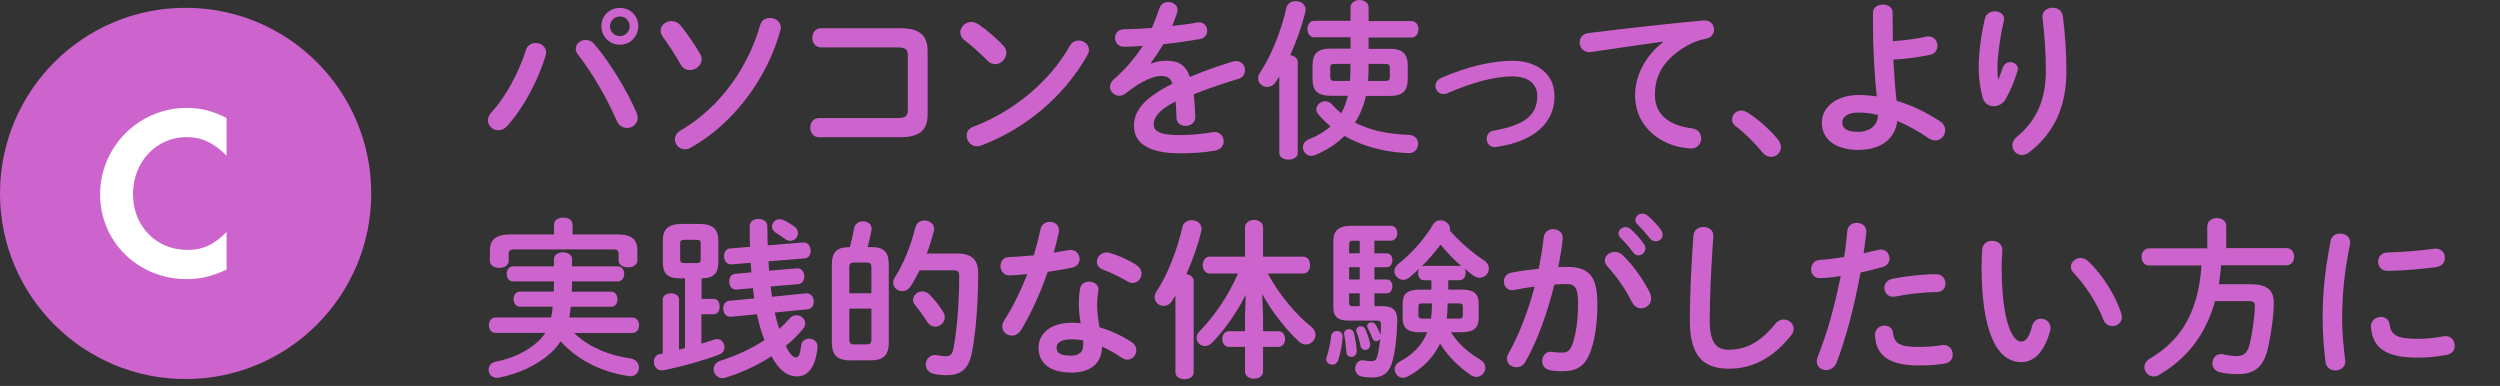
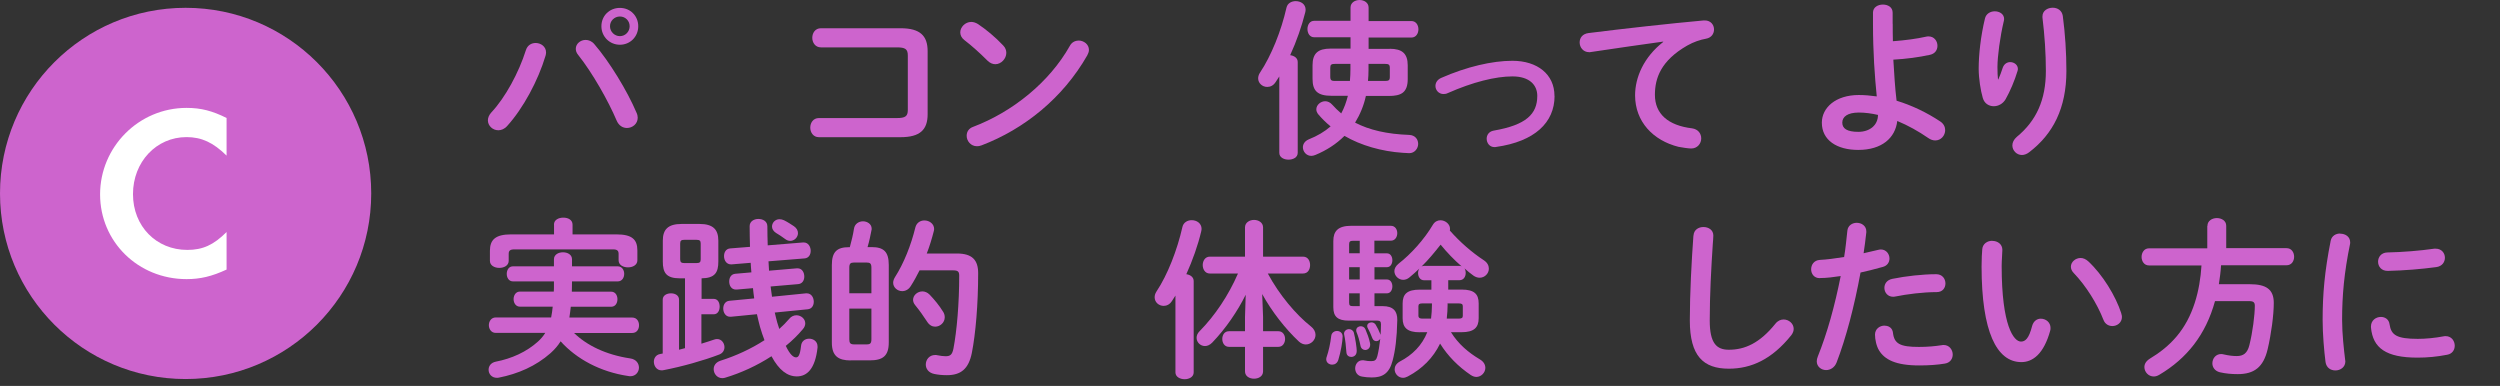
<svg xmlns="http://www.w3.org/2000/svg" id="_文字" viewBox="0 0 285 44">
  <rect x="0" y="0" width="285" height="44" fill="#333333" stroke="none" />
  <defs>
    <style>.cls-1{fill:#fff;}.cls-2{fill:#cd64cd;}</style>
  </defs>
  <circle id="_楕円形_4-4" class="cls-2" cx="21.16" cy="22.05" r="21.16" />
  <path class="cls-1" d="M25.82,17.73c-1.51-1.48-2.83-2.1-4.56-2.1-3.44,0-6.1,2.83-6.1,6.5s2.66,6.36,6.19,6.36c1.76,0,3-.56,4.48-2.04v4.28c-1.68,.78-3,1.09-4.56,1.09-5.52,0-9.86-4.26-9.86-9.66s4.4-9.86,9.86-9.86c1.65,0,2.94,.34,4.56,1.15v4.28Z" />
  <g>
    <path class="cls-2" d="M61.06,4.9c.6,0,1.19,.41,1.19,1.07,0,.14-.02,.25-.06,.39-.84,2.81-2.53,5.97-4.37,8-.31,.35-.68,.49-1.01,.49-.64,0-1.19-.51-1.19-1.13,0-.29,.12-.6,.39-.9,1.6-1.7,3.14-4.56,3.94-7.1,.18-.57,.64-.82,1.11-.82Zm4.58,.66c0-.57,.53-1.01,1.13-1.01,.33,0,.7,.14,.99,.49,1.7,1.97,3.74,5.3,4.8,7.8,.1,.21,.14,.41,.14,.58,0,.7-.6,1.17-1.23,1.17-.45,0-.92-.25-1.17-.84-.96-2.26-2.77-5.46-4.39-7.49-.2-.23-.27-.49-.27-.7Zm7.12-2.57c0,1.19-.92,2.11-2.09,2.11s-2.11-.92-2.11-2.11,.92-2.09,2.11-2.09,2.09,.92,2.09,2.09Zm-.98,0c0-.62-.49-1.11-1.11-1.11s-1.13,.49-1.13,1.11,.51,1.13,1.13,1.13,1.11-.51,1.11-1.13Z" />
-     <path class="cls-2" d="M79.8,6.1c.14,.23,.19,.45,.19,.66,0,.7-.68,1.23-1.35,1.23-.41,0-.8-.2-1.05-.64-.49-.88-1.33-2.2-2.03-3.16-.18-.25-.25-.49-.25-.7,0-.62,.6-1.09,1.25-1.09,.37,0,.74,.16,1.03,.51,.72,.86,1.7,2.32,2.2,3.2Zm7.96-4.06c.6,0,1.25,.41,1.25,1.09,0,.1,0,.2-.04,.31-1.5,5.48-5.36,10.69-10.24,13.4-.23,.14-.45,.18-.66,.18-.64,0-1.13-.55-1.13-1.13,0-.37,.19-.74,.64-1.01,4.47-2.61,7.68-7.12,9.09-12.05,.16-.53,.6-.78,1.09-.78Z" />
    <path class="cls-2" d="M103.49,6.32c0-.72-.29-.92-1.25-.92h-8.66c-.64,0-.98-.55-.98-1.09s.33-1.09,.98-1.09h9.09c2.22,0,3.08,.86,3.08,2.61v7.2c0,1.75-.86,2.61-3.08,2.61h-9.32c-.64,0-.98-.55-.98-1.09s.33-1.09,.98-1.09h8.89c.96,0,1.25-.2,1.25-.92V6.32Z" />
    <path class="cls-2" d="M114.37,5.19c.25,.25,.35,.55,.35,.84,0,.66-.59,1.29-1.25,1.29-.29,0-.6-.12-.88-.39-.88-.88-1.79-1.7-2.65-2.36-.33-.25-.47-.57-.47-.88,0-.6,.57-1.19,1.25-1.19,.25,0,.51,.08,.78,.25,.9,.6,1.95,1.46,2.87,2.44Zm8.58-.57c.6,0,1.19,.43,1.19,1.07,0,.2-.08,.41-.19,.62-2.79,4.89-7.22,8.42-12.05,10.26-.2,.08-.37,.1-.53,.1-.7,0-1.17-.6-1.17-1.19,0-.43,.21-.84,.76-1.03,4.43-1.68,8.66-5.05,11-9.22,.23-.43,.62-.6,.99-.6Z" />
-     <path class="cls-2" d="M131.24,7.25c.51-.2,1.07-.33,1.68-.33,1.35,0,2.22,.41,2.73,1.85,1.52-.64,3.16-1.23,4.88-1.75,.14-.04,.27-.06,.39-.06,.64,0,1.01,.53,1.01,1.05,0,.41-.23,.84-.78,.99-1.7,.51-3.43,1.09-5.07,1.75,.1,.72,.14,1.58,.18,2.59,.02,.66-.55,1.01-1.11,1.01-.51,0-1.01-.29-1.03-.9-.02-.74-.06-1.37-.1-1.89-2.03,1.03-2.5,1.91-2.5,2.63,0,.76,.7,1.21,2.94,1.21,1.23,0,2.52-.12,3.78-.33,.08-.02,.16-.02,.21-.02,.66,0,1.05,.53,1.05,1.07,0,.47-.31,.94-.98,1.05-1.27,.23-2.71,.31-4,.31-3.69,0-5.25-1.23-5.25-3.14,0-1.56,.92-3.06,4.39-4.8-.25-.72-.66-.88-1.37-.88s-2.15,.53-4,2.01c-.23,.18-.47,.25-.7,.25-.57,0-1.05-.49-1.05-1.03,0-.29,.14-.58,.45-.86,1.23-1.07,2.34-2.34,3.3-3.8-.76,.06-1.46,.08-2.11,.1-.7,.02-1.07-.51-1.07-1.01s.35-.99,1.07-.99c.92,0,2.01-.06,3.14-.14,.33-.78,.62-1.54,.86-2.26,.16-.49,.57-.7,.99-.7,.55,0,1.07,.35,1.07,.9,0,.1,0,.19-.04,.29-.18,.55-.37,1.05-.58,1.54,1.01-.1,1.99-.23,2.83-.39,.08-.02,.16-.02,.23-.02,.6,0,.94,.47,.94,.94,0,.43-.27,.88-.86,.97-1.23,.21-2.69,.43-4.13,.57-.49,.8-.98,1.54-1.44,2.17l.04,.04Z" />
    <path class="cls-2" d="M145.85,8.7c-.14,.23-.29,.45-.43,.66-.25,.39-.6,.55-.96,.55-.55,0-1.03-.43-1.03-.97,0-.21,.06-.43,.21-.66,1.29-1.93,2.42-4.76,3.02-7.41,.12-.51,.58-.74,1.05-.74,.57,0,1.13,.33,1.13,.98,0,.1-.02,.19-.04,.29-.39,1.56-.99,3.3-1.72,4.89,.45,.06,.86,.31,.86,.78v10.35c0,.53-.53,.78-1.05,.78s-1.05-.25-1.05-.78V8.7Zm12.58-3.14c1.4,0,2.05,.53,2.05,1.89v1.56c0,1.54-.74,1.93-2.16,1.93h-2.61c-.23,1.07-.66,2.11-1.23,3.04,1.62,.84,3.63,1.31,6.18,1.4,.7,.04,1.01,.53,1.01,1.03s-.39,1.05-1.01,1.05c-.08,0-.39-.02-.74-.04-2.42-.16-4.78-.84-6.65-1.93-.94,.94-2.07,1.66-3.33,2.18-.16,.06-.31,.1-.45,.1-.57,0-.96-.49-.96-.98,0-.35,.2-.7,.66-.9,.98-.39,1.81-.88,2.5-1.48-.51-.41-.98-.88-1.4-1.37-.16-.19-.23-.39-.23-.58,0-.49,.49-.92,1.01-.92,.27,0,.57,.12,.8,.39,.31,.35,.66,.68,1.03,1,.35-.64,.58-1.31,.76-2.01h-1.87c-1.6,0-2.16-.57-2.16-1.93v-1.56c0-1.36,.64-1.89,2.05-1.89h2.28v-1.29h-4.13c-.53,0-.78-.47-.78-.94s.25-.94,.78-.94h4.13V.86c0-.57,.53-.86,1.03-.86s1.03,.29,1.03,.86v1.54h4.88c.53,0,.8,.47,.8,.94s-.27,.94-.8,.94h-4.88v1.29h2.42Zm-6.18,1.72c-.49,0-.6,.08-.6,.47v1.01c0,.45,.21,.47,.6,.47h1.64c.04-.45,.06-.9,.06-1.35v-.6h-1.7Zm3.76,.7c0,.43-.02,.84-.06,1.25h1.89c.49,0,.6-.08,.6-.47v-1.01c0-.39-.12-.47-.6-.47h-1.83v.7Z" />
    <path class="cls-2" d="M177.22,10.94c0,3.04-2.28,5.19-6.65,5.81-.06,.02-.14,.02-.19,.02-.59,0-.9-.49-.9-.96,0-.41,.25-.82,.8-.92,3.71-.64,4.97-1.89,4.97-3.96,0-1.25-.9-2.22-2.83-2.22s-4.52,.64-7.39,1.91c-.16,.08-.31,.1-.47,.1-.55,0-.92-.45-.92-.92,0-.35,.2-.72,.66-.92,2.89-1.27,5.81-1.95,8.11-1.95,2.85,0,4.8,1.54,4.8,4Z" />
    <path class="cls-2" d="M189.62,4.74c-2.34,.31-5.44,.78-8.25,1.19-.08,.02-.14,.02-.2,.02-.7,0-1.09-.57-1.09-1.11,0-.51,.31-.98,1.01-1.07,4.06-.51,9.09-1.07,13.14-1.44h.12c.68,0,1.05,.51,1.05,1.03,0,.47-.29,.94-.9,1.05-.68,.12-1.42,.37-2.15,.78-3.04,1.74-3.69,3.76-3.69,5.62,0,2.17,1.5,3.49,4.23,3.82,.72,.1,1.05,.62,1.05,1.15,0,.58-.43,1.15-1.15,1.15-.29,0-1.09-.12-1.44-.19-2.89-.72-4.95-2.87-4.95-5.87,0-2.05,.99-4.35,3.2-6.08v-.04Z" />
-     <path class="cls-2" d="M197.46,13.61c0-.53,.45-1.01,1.05-1.01,.21,0,.45,.08,.68,.21,1.09,.66,2.59,1.97,3.49,3.08,.25,.31,.35,.62,.35,.9,0,.62-.53,1.09-1.13,1.09-.33,0-.68-.14-.96-.49-.9-1.09-2.09-2.28-3.04-2.98-.33-.23-.45-.53-.45-.8Z" />
    <path class="cls-2" d="M215.77,2.71c0,.68,0,1.35,.02,1.99,1.35-.1,2.69-.27,3.84-.53,.08-.02,.16-.02,.23-.02,.64,0,1.01,.53,1.01,1.07,0,.45-.25,.9-.86,1.03-1.23,.27-2.69,.47-4.17,.55,.1,1.56,.18,3.14,.37,4.68,1.74,.53,3.45,1.35,4.97,2.36,.41,.27,.57,.64,.57,1,0,.6-.47,1.17-1.13,1.17-.25,0-.53-.08-.82-.29-1.07-.74-2.28-1.42-3.51-1.93-.23,1.95-1.77,3.3-4.45,3.3-2.44,0-4.15-1.11-4.15-3.1,0-1.72,1.58-3.16,4.21-3.16,.66,0,1.35,.06,2.05,.16-.23-2.28-.43-4.97-.43-8.33V1.44c0-.62,.57-.92,1.13-.92s1.11,.29,1.11,.92v1.27Zm-1.68,10.39c-.74-.17-1.48-.27-2.18-.27-1.27,0-1.89,.47-1.89,1.15s.55,1.05,1.83,1.05,2.24-.74,2.24-1.93Z" />
    <path class="cls-2" d="M227.81,9.05c.2-.45,.33-.82,.51-1.35,.16-.43,.51-.62,.84-.62,.45,0,.88,.31,.88,.78,0,.08-.02,.16-.04,.23-.33,1.11-.86,2.34-1.36,3.22-.31,.53-.84,.8-1.35,.8-.55,0-1.07-.31-1.25-.94-.25-.84-.47-2.24-.47-3.35,0-1.56,.23-3.71,.72-5.73,.14-.55,.64-.8,1.11-.8,.55,0,1.07,.31,1.07,.88,0,.08-.02,.16-.04,.25-.43,1.81-.72,4.04-.72,5.21,0,.62,.02,1.03,.06,1.42h.04Zm5.03-7.18c0-.64,.58-.99,1.17-.99,.53,0,1.05,.29,1.15,.94,.27,2.05,.41,4.17,.41,6.28,0,4.23-1.52,7.18-4.25,9.26-.27,.21-.57,.31-.82,.31-.6,0-1.09-.51-1.09-1.09,0-.33,.16-.68,.51-.98,2.22-1.83,3.31-4.21,3.31-7.51,0-2.01-.14-4.04-.39-6.1v-.12Z" />
    <path class="cls-2" d="M65.43,37.95c1.46,1.42,3.65,2.5,6.42,2.91,.68,.1,.99,.58,.99,1.05s-.35,.98-.98,.98c-.08,0-.14,0-.21-.02-3.22-.47-5.93-1.95-7.74-3.96-.31,.51-.7,.94-1.15,1.35-1.68,1.48-3.71,2.36-5.89,2.79-.08,.02-.16,.02-.23,.02-.6,0-.94-.45-.94-.92,0-.41,.25-.8,.82-.92,1.81-.35,3.51-1.11,4.84-2.32,.31-.29,.58-.6,.8-.96h-5.65c-.51,0-.78-.45-.78-.88s.27-.88,.78-.88h6.32c.08-.41,.14-.82,.18-1.23h-3.74c-.47,0-.72-.43-.72-.86s.25-.86,.72-.86h3.86c.02-.2,.02-.39,.02-.58v-.58h-4.66c-.49,0-.72-.43-.72-.86s.23-.86,.72-.86h4.66v-.8c0-.55,.53-.8,1.03-.8s1.03,.25,1.03,.8v.8h5.21c.49,0,.74,.43,.74,.86s-.25,.86-.74,.86h-5.21c0,.39-.02,.78-.02,1.17h4.48c.49,0,.72,.43,.72,.86s-.23,.86-.72,.86h-4.6c-.04,.41-.1,.82-.16,1.23h7.16c.53,0,.78,.43,.78,.88s-.25,.88-.78,.88h-6.63Zm-2.28-12.34c0-.55,.53-.8,1.07-.8s1.05,.25,1.05,.8v1.11h5.01c1.77,0,2.38,.58,2.38,1.83v1.13c0,.53-.53,.8-1.07,.8s-1.07-.27-1.07-.8v-.74c0-.35-.16-.51-.62-.51h-11.27c-.49,0-.64,.16-.64,.51v.8c0,.53-.53,.8-1.07,.8s-1.07-.27-1.07-.8v-1.15c0-1.25,.62-1.87,2.4-1.87h4.91v-1.11Z" />
    <path class="cls-2" d="M79.96,34.07h1.4c.47,0,.68,.43,.68,.88s-.21,.88-.68,.88h-1.4v3.35c.51-.16,1.01-.31,1.46-.47,.12-.04,.23-.06,.33-.06,.51,0,.84,.47,.84,.92,0,.35-.18,.68-.58,.84-1.83,.7-4.25,1.38-6.38,1.79-.08,.02-.14,.02-.21,.02-.57,0-.88-.51-.88-.98,0-.39,.21-.78,.7-.88l.31-.06v-6.14c0-.49,.47-.72,.94-.72s.92,.23,.92,.72v5.71l.68-.18v-7.96h-.58c-1.56,0-1.95-.64-1.95-1.91v-2.38c0-1.27,.58-1.91,2.15-1.91h2.03c1.56,0,2.15,.64,2.15,1.91v2.38c0,1.25-.39,1.89-1.91,1.91v2.32Zm-.55-4.08c.35,0,.47-.1,.47-.43v-1.79c0-.33-.12-.43-.47-.43h-1.4c-.35,0-.47,.1-.47,.43v1.79c0,.33,.14,.43,.47,.43h1.4Zm8.91,5.62c.1,.43,.19,.82,.29,1.17,.08,.25,.16,.51,.23,.72,.41-.37,.8-.76,1.13-1.15,.23-.29,.55-.41,.82-.41,.53,0,1.01,.41,1.01,.92,0,.21-.08,.45-.27,.66-.57,.68-1.23,1.33-1.95,1.91,.49,1.03,.88,1.31,1.17,1.31,.25,0,.45-.21,.57-1.31,.06-.57,.49-.82,.92-.82,.49,0,.96,.31,.96,.88v.14c-.27,2.44-1.21,3.28-2.36,3.28-1.07,0-2.03-.7-2.89-2.3-1.64,1.07-3.49,1.91-5.25,2.44-.12,.04-.23,.06-.35,.06-.6,0-.99-.51-.99-1.03,0-.39,.23-.78,.78-.96,1.74-.55,3.49-1.35,5.01-2.34-.18-.47-.35-.97-.51-1.52-.12-.43-.23-.92-.35-1.44l-2.96,.29h-.1c-.51,0-.78-.47-.78-.94,0-.43,.23-.84,.7-.88l2.83-.27c-.06-.39-.1-.78-.14-1.17l-1.85,.16h-.1c-.51,0-.76-.45-.76-.92,0-.43,.21-.84,.7-.88l1.83-.16c-.04-.37-.06-.74-.08-1.09l-2.18,.18h-.06c-.53,0-.8-.47-.8-.94,0-.43,.21-.84,.7-.88l2.26-.18c-.02-.78-.04-1.56-.04-2.36,0-.55,.51-.82,.99-.82,.53,0,1.03,.27,1.03,.84,0,.74,.02,1.46,.04,2.17l4.04-.33h.06c.53,0,.8,.49,.8,.96,0,.41-.21,.82-.7,.86l-4.11,.33,.06,1.07,3.16-.27h.1c.51,0,.76,.47,.76,.94,0,.41-.21,.82-.7,.86l-3.14,.27c.06,.39,.1,.78,.16,1.17l3.88-.39h.08c.53,0,.8,.49,.8,.96,0,.41-.21,.82-.7,.86l-3.74,.37Zm2.18-9.83c.33,.23,.47,.51,.47,.8,0,.45-.39,.88-.88,.88-.18,0-.39-.06-.58-.21-.43-.31-.66-.47-1.05-.7-.31-.2-.45-.47-.45-.72,0-.43,.35-.84,.86-.84,.16,0,.33,.04,.51,.12,.41,.2,.84,.49,1.13,.68Z" />
    <path class="cls-2" d="M96.98,41.09c-1.42,0-2.15-.51-2.15-2.03v-8.85c0-1.52,.6-2.03,1.95-2.03h.1c.19-.74,.37-1.4,.47-2.09,.08-.58,.57-.86,1.03-.86s.99,.29,.99,.84c0,.06,0,.12-.02,.17-.12,.58-.23,1.21-.45,1.93h.47c1.35,0,1.95,.51,1.95,2.03v8.85c0,1.54-.7,2.03-2.15,2.03h-2.2Zm2.36-10.57c0-.47-.14-.59-.53-.59h-1.46c-.39,0-.53,.12-.53,.59v2.91h2.52v-2.91Zm-.53,8.74c.39,0,.53-.12,.53-.59v-3.49h-2.52v3.49c0,.41,.1,.59,.53,.59h1.46Zm10.28-10.36c1.74,0,2.42,.74,2.42,2.24,0,3.55-.29,6.92-.72,9.09-.37,1.85-1.27,2.54-2.85,2.54-.49,0-.96-.04-1.44-.14-.66-.14-.96-.6-.96-1.07,0-.55,.39-1.09,1.07-1.09,.06,0,.14,0,.21,.02,.39,.08,.72,.12,.99,.12,.51,0,.74-.17,.88-.86,.39-2.03,.66-5.15,.66-8.33,0-.47-.16-.6-.7-.6h-3.82c-.31,.62-.64,1.23-.99,1.77-.25,.43-.64,.6-.99,.6-.53,0-1.03-.41-1.03-.96,0-.21,.08-.43,.21-.64,1.01-1.58,1.83-3.65,2.32-5.66,.14-.55,.58-.8,1.03-.8,.55,0,1.11,.37,1.11,.98,0,.08-.02,.16-.04,.25-.21,.82-.47,1.7-.8,2.54h3.43Zm-1.58,6.63c.14,.21,.19,.43,.19,.64,0,.61-.53,1.07-1.09,1.07-.33,0-.66-.16-.92-.57-.43-.66-.86-1.27-1.35-1.87-.18-.21-.25-.43-.25-.62,0-.53,.51-.96,1.07-.96,.27,0,.57,.12,.82,.37,.55,.58,1.11,1.25,1.52,1.93Z" />
-     <path class="cls-2" d="M118.62,26.13c.12-.58,.58-.84,1.05-.84,.55,0,1.05,.33,1.05,.96,0,.08,0,.18-.02,.25-.16,.74-.35,1.52-.57,2.3,.58-.1,1.17-.19,1.72-.29,.08-.02,.16-.02,.21-.02,.62,0,1.01,.51,1.01,1.03,0,.43-.25,.86-.88,1-.84,.17-1.79,.33-2.75,.47-.82,2.36-1.87,4.7-3,6.57-.29,.49-.7,.7-1.09,.7-.59,0-1.09-.45-1.09-1.03,0-.21,.06-.45,.21-.68,.99-1.56,1.89-3.37,2.63-5.3-.72,.08-1.42,.12-2.03,.14-.66,.02-1.01-.53-1.01-1.07,0-.51,.31-1,.94-1.01,.88-.04,1.85-.1,2.85-.2,.29-1,.57-1.99,.76-2.96Zm3.49,16.34c-2.32,0-3.72-1.01-3.72-2.83,0-1.56,1.33-2.85,3.82-2.85,.31,0,.62,.02,.98,.06-.14-.9-.2-1.56-.2-2.07,0-.84,.04-1.27,.14-1.89,.1-.55,.55-.78,1.01-.78,.55,0,1.09,.31,1.09,.9,0,.06-.02,.1-.02,.16-.08,.57-.14,1.05-.14,1.6s.06,1.31,.27,2.54c1.25,.37,2.53,.94,3.67,1.7,.37,.25,.53,.58,.53,.92,0,.55-.45,1.07-1.03,1.07-.19,0-.43-.08-.66-.23-.72-.51-1.48-.94-2.22-1.25-.04,2.18-1.64,2.96-3.51,2.96Zm1.38-3.18c0-.17,0-.33-.02-.49-.43-.08-.84-.12-1.23-.12-1.36,0-1.79,.43-1.79,.96,0,.57,.39,.9,1.66,.9,.9,0,1.38-.39,1.38-1.25Zm6.01-9.11c.45,.27,.64,.66,.64,1.01,0,.57-.47,1.07-1.03,1.07-.19,0-.39-.06-.58-.18-.92-.53-1.93-1.03-2.79-1.35-.49-.18-.7-.53-.7-.88,0-.53,.45-1.07,1.11-1.07,.12,0,.23,.02,.37,.06,.94,.25,2.15,.8,2.98,1.33Z" />
    <path class="cls-2" d="M134.01,33.68l-.41,.64c-.25,.39-.6,.55-.94,.55-.55,0-1.03-.41-1.03-.98,0-.21,.06-.43,.21-.66,1.27-1.91,2.36-4.72,2.96-7.37,.12-.51,.59-.76,1.05-.76,.57,0,1.13,.35,1.13,1,0,.08-.02,.17-.04,.27-.37,1.58-.98,3.3-1.7,4.89,.45,.06,.84,.33,.84,.78v10.41c0,.53-.53,.78-1.03,.78s-1.05-.25-1.05-.78v-8.78Zm9.98,2.46v1.62h1.75c.51,0,.76,.45,.76,.88s-.25,.9-.76,.9h-1.75v2.79c0,.57-.51,.84-1.03,.84s-1.03-.27-1.03-.84v-2.79h-1.83c-.51,0-.76-.45-.76-.9s.25-.88,.76-.88h1.83v-1.62l.08-2.54c-.92,1.87-2.28,3.86-3.82,5.46-.27,.27-.55,.39-.82,.39-.53,0-.96-.43-.96-.94,0-.25,.1-.51,.33-.74,1.77-1.79,3.32-4.12,4.39-6.59h-3.22c-.53,0-.8-.49-.8-.96s.27-.96,.8-.96h4.02v-3.33c0-.57,.53-.86,1.03-.86s1.03,.29,1.03,.86v3.33h4.56c.55,0,.8,.47,.8,.96s-.25,.96-.8,.96h-4.02c1.31,2.44,3.2,4.68,4.91,6.03,.37,.29,.53,.64,.53,.97,0,.58-.51,1.09-1.11,1.09-.25,0-.53-.1-.78-.33-1.54-1.44-3.1-3.43-4.19-5.42l.1,2.61Z" />
    <path class="cls-2" d="M152.42,37.73c.31,0,.64,.21,.64,.62,0,.53-.21,1.79-.49,2.67-.12,.39-.41,.55-.7,.55-.35,0-.68-.23-.68-.62,0-.1,.02-.2,.06-.29,.21-.62,.41-1.48,.51-2.36,.04-.37,.35-.57,.66-.57Zm4.27-8.85h1.42c.41,0,.62,.39,.62,.78,0,.41-.21,.8-.62,.8h-1.42v1.4h1.42c.41,0,.62,.39,.62,.78,0,.41-.21,.8-.62,.8h-1.42v1.46h.96c1.15,0,1.66,.55,1.64,1.58-.04,2.05-.23,3.49-.53,4.62-.39,1.52-1.19,1.93-2.38,1.93-.45,0-.78-.04-1.11-.1-.53-.08-.78-.51-.78-.94s.29-.92,.84-.92c.08,0,.14,0,.21,.02,.27,.06,.51,.08,.78,.08,.41,0,.58-.12,.7-.58,.14-.57,.25-1.23,.33-1.97-.1,.17-.27,.27-.45,.27s-.37-.1-.45-.33c-.18-.47-.33-.8-.51-1.13-.06-.1-.08-.17-.08-.27,0-.25,.23-.41,.49-.41,.18,0,.35,.08,.47,.25,.21,.35,.37,.68,.51,1.03,.02,.06,.04,.1,.06,.14,.02-.39,.04-.8,.04-1.21,0-.29-.1-.41-.43-.41h-3.26c-1.23,0-1.74-.45-1.74-1.52v-7.55c0-1.13,.53-1.74,2.05-1.74h4.5c.51,0,.74,.43,.74,.84s-.23,.86-.74,.86h-1.87v1.42Zm-2.03,11.17c0,.43-.31,.64-.62,.64-.27,0-.53-.17-.55-.53-.04-.6-.12-1.4-.25-1.99,0-.04-.02-.08-.02-.12,0-.33,.29-.53,.57-.53,.23,0,.47,.14,.55,.41,.18,.68,.33,1.74,.33,2.11Zm-.41-12.6c-.35,0-.45,.1-.45,.41v1.01h1.21v-1.42h-.76Zm.76,4.41v-1.4h-1.21v1.4h1.21Zm0,1.58h-1.21v1.05c0,.33,.1,.41,.45,.41h.76v-1.46Zm1.17,5.67c.02,.08,.02,.14,.02,.19,0,.39-.29,.6-.57,.6-.23,0-.47-.16-.53-.47-.12-.6-.27-1.13-.45-1.56-.04-.08-.04-.16-.04-.23,0-.27,.25-.45,.51-.45,.21,0,.43,.1,.53,.33,.2,.47,.41,1,.53,1.58Zm5.67-1.23c-1.42,0-1.95-.53-1.95-1.6v-1.68c0-1.09,.53-1.58,1.95-1.58h1.33v-1.07h-.84c-.45,0-.68-.41-.68-.82,0-.18,.04-.35,.14-.51-.37,.37-.76,.7-1.13,1.01-.23,.19-.47,.27-.7,.27-.55,0-1.01-.47-1.01-.99,0-.27,.14-.58,.49-.86,1.38-1.07,2.91-2.75,3.9-4.43,.21-.35,.53-.51,.86-.51,.55,0,1.09,.43,1.09,.96,0,.08,0,.14-.02,.21,1.17,1.33,2.55,2.52,3.88,3.39,.41,.27,.57,.62,.57,.96,0,.55-.47,1.03-1.05,1.03-.23,0-.49-.08-.72-.25-.33-.23-.66-.51-1.01-.82,.1,.16,.14,.33,.14,.53,0,.41-.23,.82-.7,.82h-1.29v1.07h1.52c1.42,0,1.95,.49,1.95,1.58v1.68c0,1.07-.53,1.6-1.95,1.6h-1.21c.86,1.37,1.99,2.32,3.3,3.1,.45,.27,.62,.62,.62,.97,0,.53-.47,1.03-1.03,1.03-.2,0-.41-.08-.62-.21-1.42-.96-2.61-2.15-3.51-3.59-.78,1.62-2.03,2.87-3.67,3.74-.2,.1-.37,.16-.55,.16-.55,0-.96-.47-.96-.97,0-.31,.16-.64,.58-.88,1.46-.76,2.54-1.85,3.14-3.35h-.84Zm1.29-1.56c.06-.51,.1-1.01,.1-1.52v-.21h-1.13c-.31,0-.41,.1-.41,.33v1.07c0,.25,.18,.33,.41,.33h1.03Zm3.22-6.01c.1,0,.19,.02,.27,.06-.88-.76-1.68-1.6-2.4-2.48-.68,.86-1.38,1.72-2.18,2.5,.1-.06,.18-.08,.29-.08h4.02Zm-1.33,4.37c0,.55-.04,1.09-.1,1.64h1.4c.33,0,.43-.1,.43-.33v-1.07c0-.23-.1-.33-.43-.33h-1.31v.1Z" />
-     <path class="cls-2" d="M173.91,41.24c-.25,.45-.66,.62-1.05,.62-.57,0-1.07-.39-1.07-.97,0-.18,.06-.39,.18-.6,1.23-2.17,2.24-4.84,2.98-7.62-.8,.1-1.58,.23-2.32,.39-.08,.02-.18,.02-.25,.02-.6,0-.94-.49-.94-.99,0-.45,.27-.9,.88-1.01,.99-.2,2.07-.33,3.1-.45,.23-1.19,.43-2.4,.57-3.59,.08-.62,.57-.92,1.07-.92,.55,0,1.09,.35,1.09,.97v.14c-.12,1.05-.29,2.14-.51,3.22,.39-.02,.74-.02,1.05-.02,2.5,0,3.41,1.13,3.41,4.19,0,1.83-.19,3.47-.53,4.66-.62,2.24-1.5,3.04-3.47,3.04-.47,0-.96-.04-1.33-.1-.66-.1-.96-.58-.96-1.05,0-.55,.35-1.07,.99-1.07,.04,0,.1,.02,.16,.02,.37,.04,.66,.08,1.07,.08,.68,0,1.03-.21,1.36-1.37,.33-1.11,.51-2.63,.51-4.23,0-1.75-.33-2.22-1.27-2.22-.43,0-.92,.02-1.44,.06-.78,3.22-1.91,6.38-3.3,8.81Zm14.16-7.88c.12,.23,.16,.47,.16,.66,0,.68-.55,1.13-1.13,1.13-.39,0-.8-.21-1.07-.74-.7-1.4-1.74-2.91-2.77-4.02-.21-.23-.31-.49-.31-.7,0-.55,.55-.98,1.13-.98,.31,0,.62,.12,.9,.37,1.23,1.17,2.44,2.96,3.1,4.27Zm-3.57-6.73c0-.39,.39-.74,.82-.74,.18,0,.37,.06,.55,.21,.53,.47,1.11,1.09,1.52,1.7,.14,.18,.18,.35,.18,.53,0,.43-.37,.78-.78,.78-.23,0-.47-.12-.64-.37-.47-.64-.99-1.21-1.44-1.66-.14-.16-.19-.31-.19-.45Zm1.93-1.56c0-.39,.37-.72,.82-.72,.19,0,.39,.08,.58,.23,.51,.43,1.09,1.03,1.5,1.6,.16,.2,.21,.39,.21,.59,0,.43-.37,.74-.78,.74-.23,0-.49-.1-.68-.35-.45-.57-.99-1.15-1.44-1.62-.16-.16-.21-.31-.21-.47Z" />
    <path class="cls-2" d="M193.06,26.85c.04-.66,.58-.97,1.13-.97,.58,0,1.13,.33,1.13,.97,0,.21-.04,.72-.06,.94-.19,2.89-.35,5.87-.35,8.76,0,2.61,.8,3.32,2.18,3.32,1.81,0,3.51-.74,5.3-2.96,.27-.35,.62-.49,.94-.49,.6,0,1.15,.47,1.15,1.07,0,.23-.08,.47-.27,.72-2.22,2.77-4.58,3.82-7.12,3.82-2.91,0-4.45-1.44-4.45-5.5,0-3.1,.2-6.81,.41-9.67Z" />
    <path class="cls-2" d="M207.45,31.71c-.64,0-.98-.49-.98-1.01s.33-1.03,.99-1.07c.78-.04,1.72-.16,2.77-.33,.18-1.07,.25-1.93,.37-3,.06-.6,.57-.9,1.07-.9,.55,0,1.09,.35,1.09,.97v.12c-.1,.94-.2,1.64-.31,2.38,.55-.12,1.11-.25,1.68-.39,.1-.02,.2-.04,.29-.04,.6,0,.98,.51,.98,1.03,0,.41-.23,.82-.76,.96-.9,.25-1.76,.47-2.54,.64-.7,3.82-1.64,7.43-2.73,10.26-.23,.58-.72,.86-1.19,.86-.55,0-1.07-.39-1.07-1,0-.17,.04-.35,.12-.55,1.07-2.65,1.93-5.75,2.61-9.17-.8,.12-1.6,.23-2.4,.23Zm7.41,5.42c.45,0,.88,.25,.94,.82,.14,1.25,.84,1.6,2.96,1.6,.99,0,1.83-.08,2.61-.2,.06-.02,.16-.02,.21-.02,.66,0,1.03,.57,1.03,1.09,0,.47-.29,.94-.9,1.03-.84,.14-1.81,.21-2.93,.21-2.73,0-3.94-.7-4.56-1.7-.31-.49-.47-1.27-.47-1.81,0-.66,.55-1.03,1.09-1.03Zm5.87-5.87c.7,0,1.05,.53,1.05,1.05s-.33,.99-.99,.99c-1.56,0-3.37,.23-4.76,.51-.08,.02-.18,.02-.23,.02-.6,0-.98-.49-.98-1.01,0-.45,.27-.9,.9-1.03,1.52-.31,3.45-.53,5.01-.53Z" />
    <path class="cls-2" d="M227.12,27.46c.58,0,1.15,.35,1.15,1.03,0,.27-.08,1.23-.08,1.83,0,6.83,1.38,8.62,2.2,8.62,.47,0,.9-.31,1.27-1.77,.16-.58,.57-.84,.99-.84,.57,0,1.11,.41,1.11,1.05,0,.12,0,.21-.04,.33-.72,2.61-1.97,3.57-3.28,3.57-2.83,0-4.54-3.49-4.54-10.9,0-.9,.04-1.48,.08-1.99,.06-.62,.6-.94,1.13-.94Zm14.7,8.27c.06,.16,.08,.29,.08,.41,0,.64-.55,1.03-1.09,1.03-.41,0-.84-.21-1.03-.74-.7-1.79-1.97-3.84-3.37-5.3-.23-.23-.33-.49-.33-.72,0-.55,.53-1,1.11-1,.27,0,.58,.12,.86,.37,1.64,1.52,3.14,3.96,3.78,5.95Z" />
    <path class="cls-2" d="M251.65,25.74c0-.58,.55-.88,1.07-.88s1.07,.29,1.07,.88v2.55h6.88c.57,0,.86,.49,.86,.98s-.29,.97-.86,.97h-7.47c-.04,.72-.14,1.44-.25,2.16h3.53c1.87,0,2.73,.59,2.73,2.13,0,1.38-.29,3.55-.7,5.29-.49,2.05-1.54,2.83-3.41,2.83-.74,0-1.35-.06-2.03-.21-.58-.14-.86-.58-.86-1.01,0-.55,.37-1.07,1.01-1.07,.08,0,.18,.02,.27,.04,.62,.14,1.03,.19,1.5,.19,.74,0,1.21-.31,1.44-1.25,.37-1.46,.62-3.45,.62-4.48,0-.39-.16-.53-.62-.53h-3.92c-1.05,3.82-3.2,6.53-6.34,8.39-.23,.14-.45,.2-.64,.2-.62,0-1.07-.53-1.07-1.07,0-.35,.18-.68,.62-.96,1.13-.68,2.16-1.48,3.04-2.52,1.91-2.24,2.67-5.23,2.85-8.11h-5.99c-.55,0-.84-.49-.84-.97s.29-.98,.84-.98h6.65v-2.55Z" />
    <path class="cls-2" d="M266.79,26.64c.57,0,1.13,.33,1.13,.99,0,.06,0,.14-.02,.21-.66,3.2-.9,5.85-.9,8.62,0,1.62,.21,3.43,.35,4.58,0,.06,.02,.12,.02,.16,0,.66-.57,1.03-1.13,1.03-.53,0-1.03-.29-1.13-.96-.16-1.25-.33-3.18-.33-4.82,0-2.91,.23-5.54,.92-9.01,.12-.57,.6-.82,1.09-.82Zm8.85,11.99c.88,0,1.95-.1,2.94-.29,.08-.02,.16-.02,.23-.02,.66,0,1.03,.55,1.03,1.09,0,.45-.25,.92-.86,1.03-1.15,.23-2.3,.33-3.37,.33-3.61,0-5.11-1.09-5.32-3.45v-.1c0-.7,.57-1.09,1.13-1.09,.47,0,.92,.27,.99,.84,.18,1.21,.78,1.66,3.22,1.66Zm2.03-10.28c.68,0,1.05,.51,1.05,1.03,0,.49-.31,.98-.99,1.07-1.72,.23-3.65,.39-5.5,.43-.76,.02-1.13-.51-1.13-1.05,0-.51,.35-1.03,1.05-1.05,1.81-.04,3.67-.19,5.36-.43h.16Z" />
  </g>
</svg>